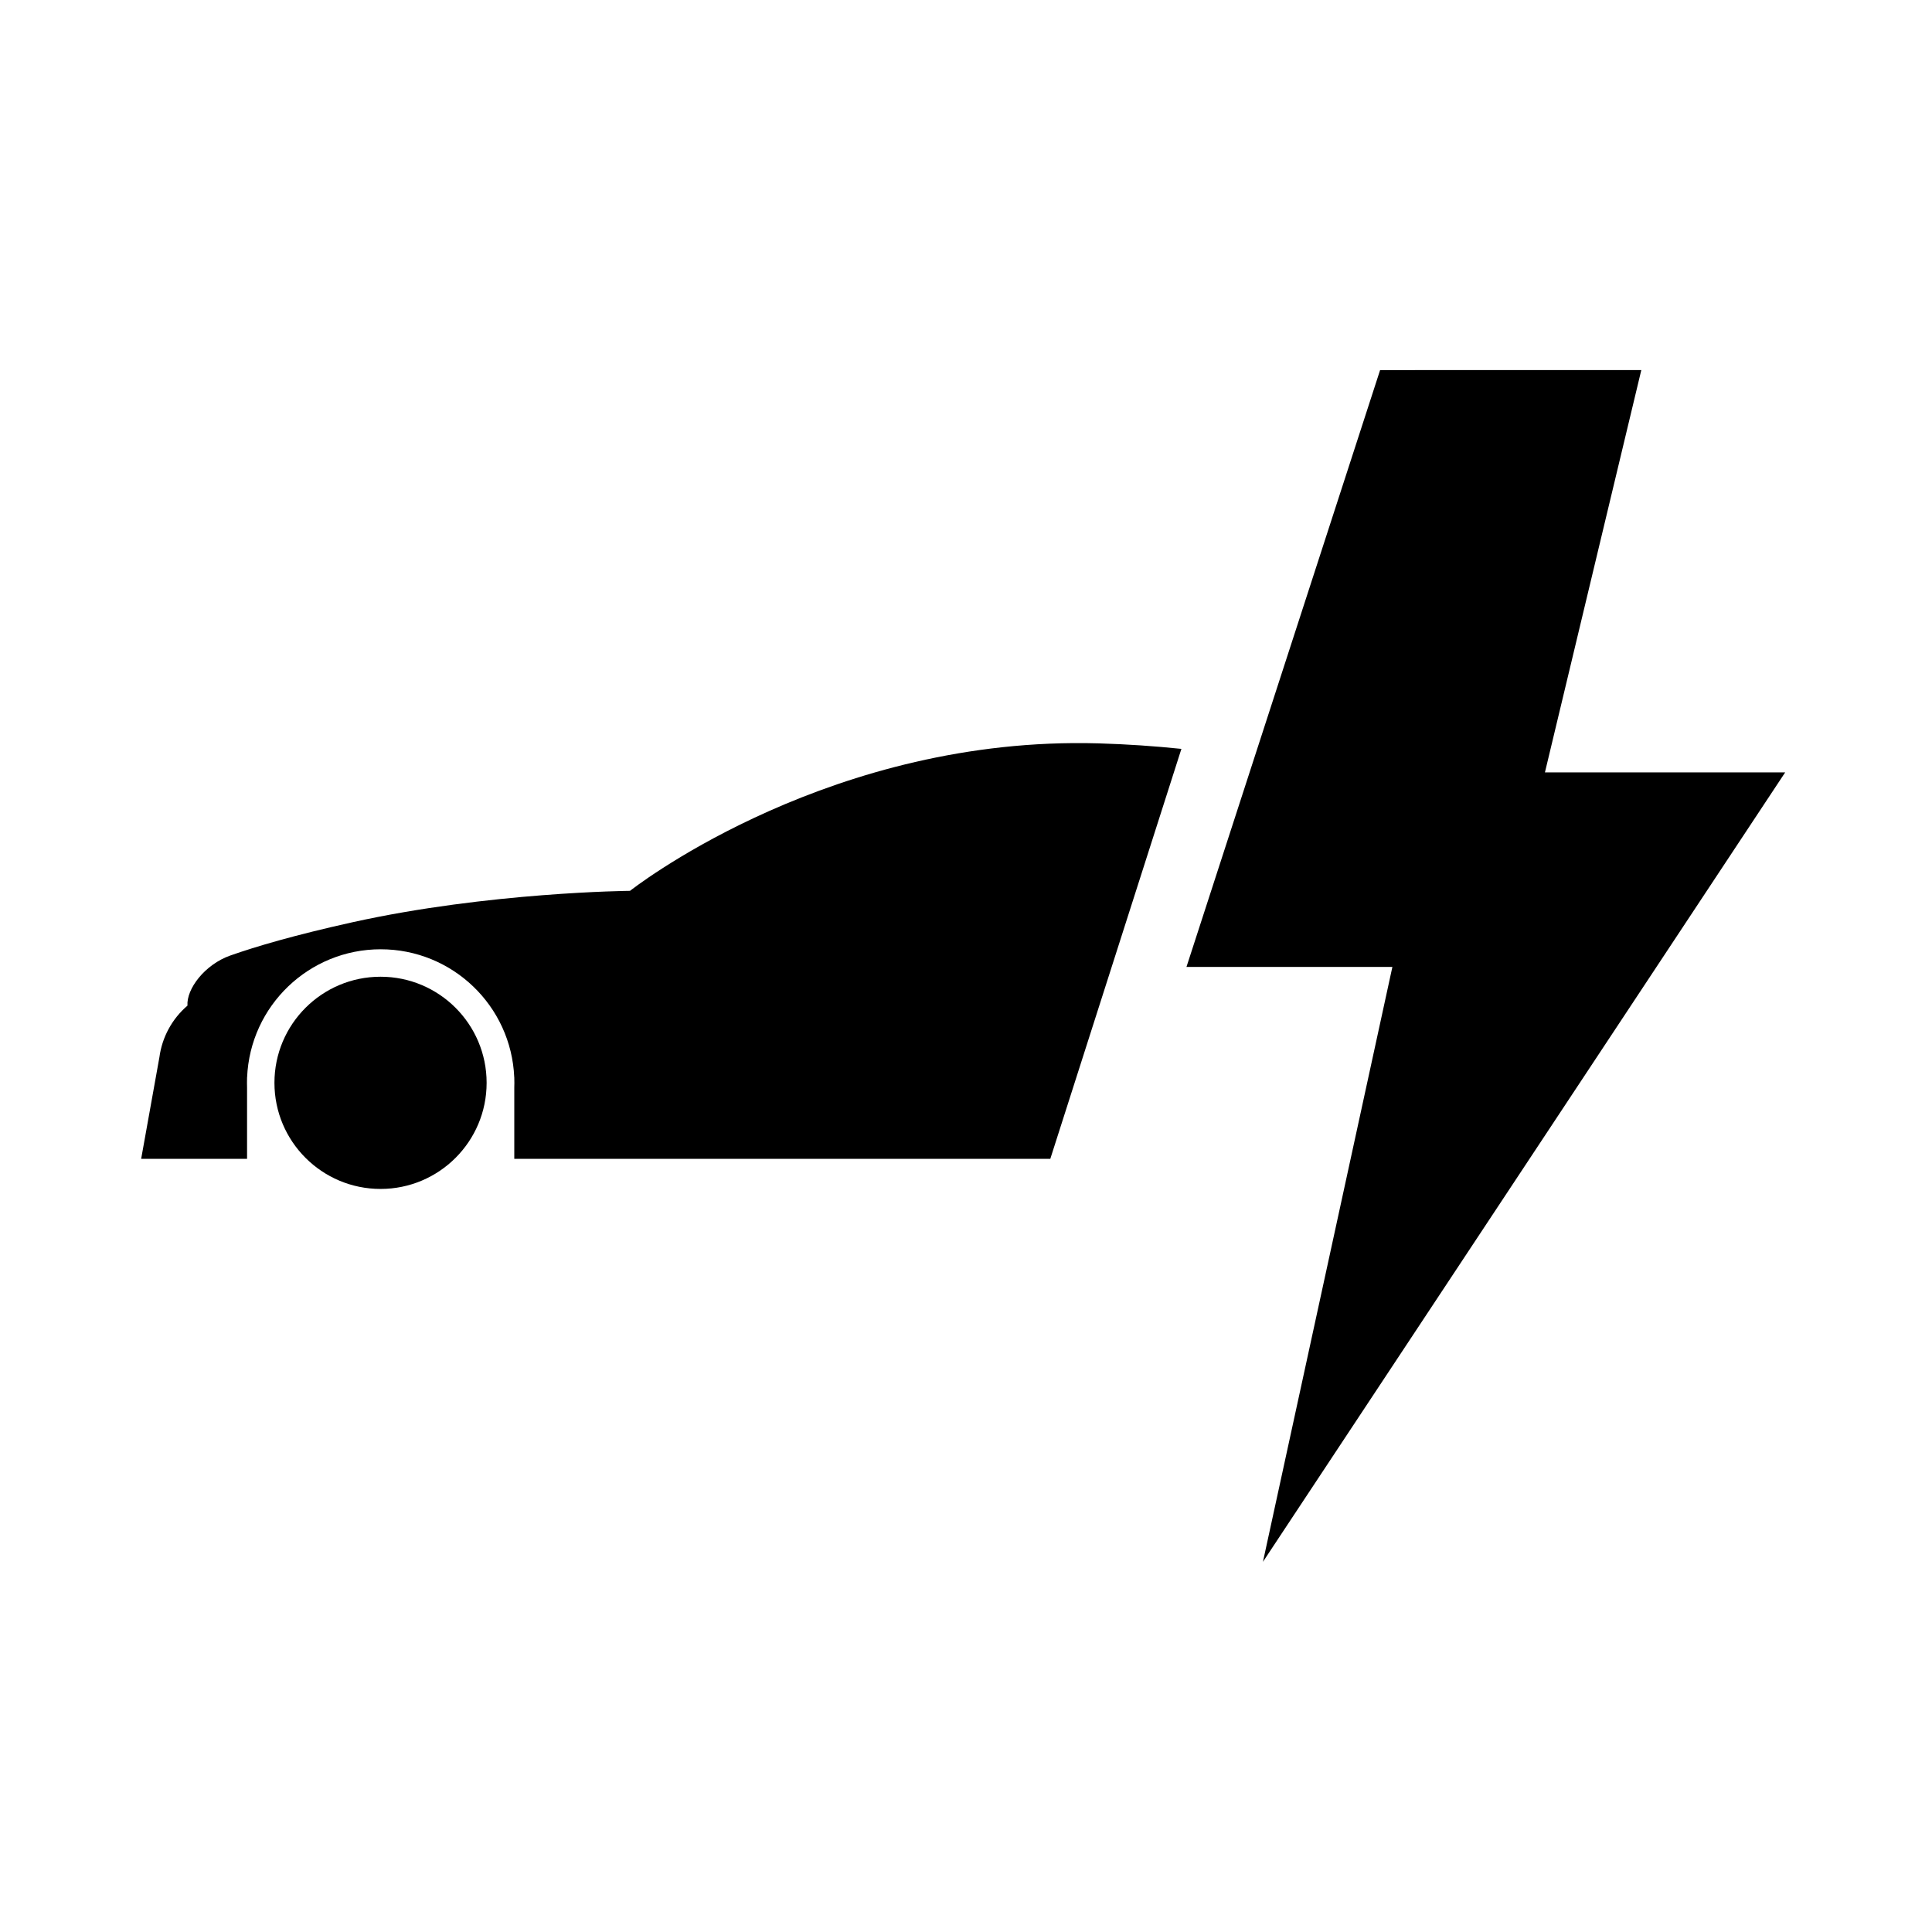
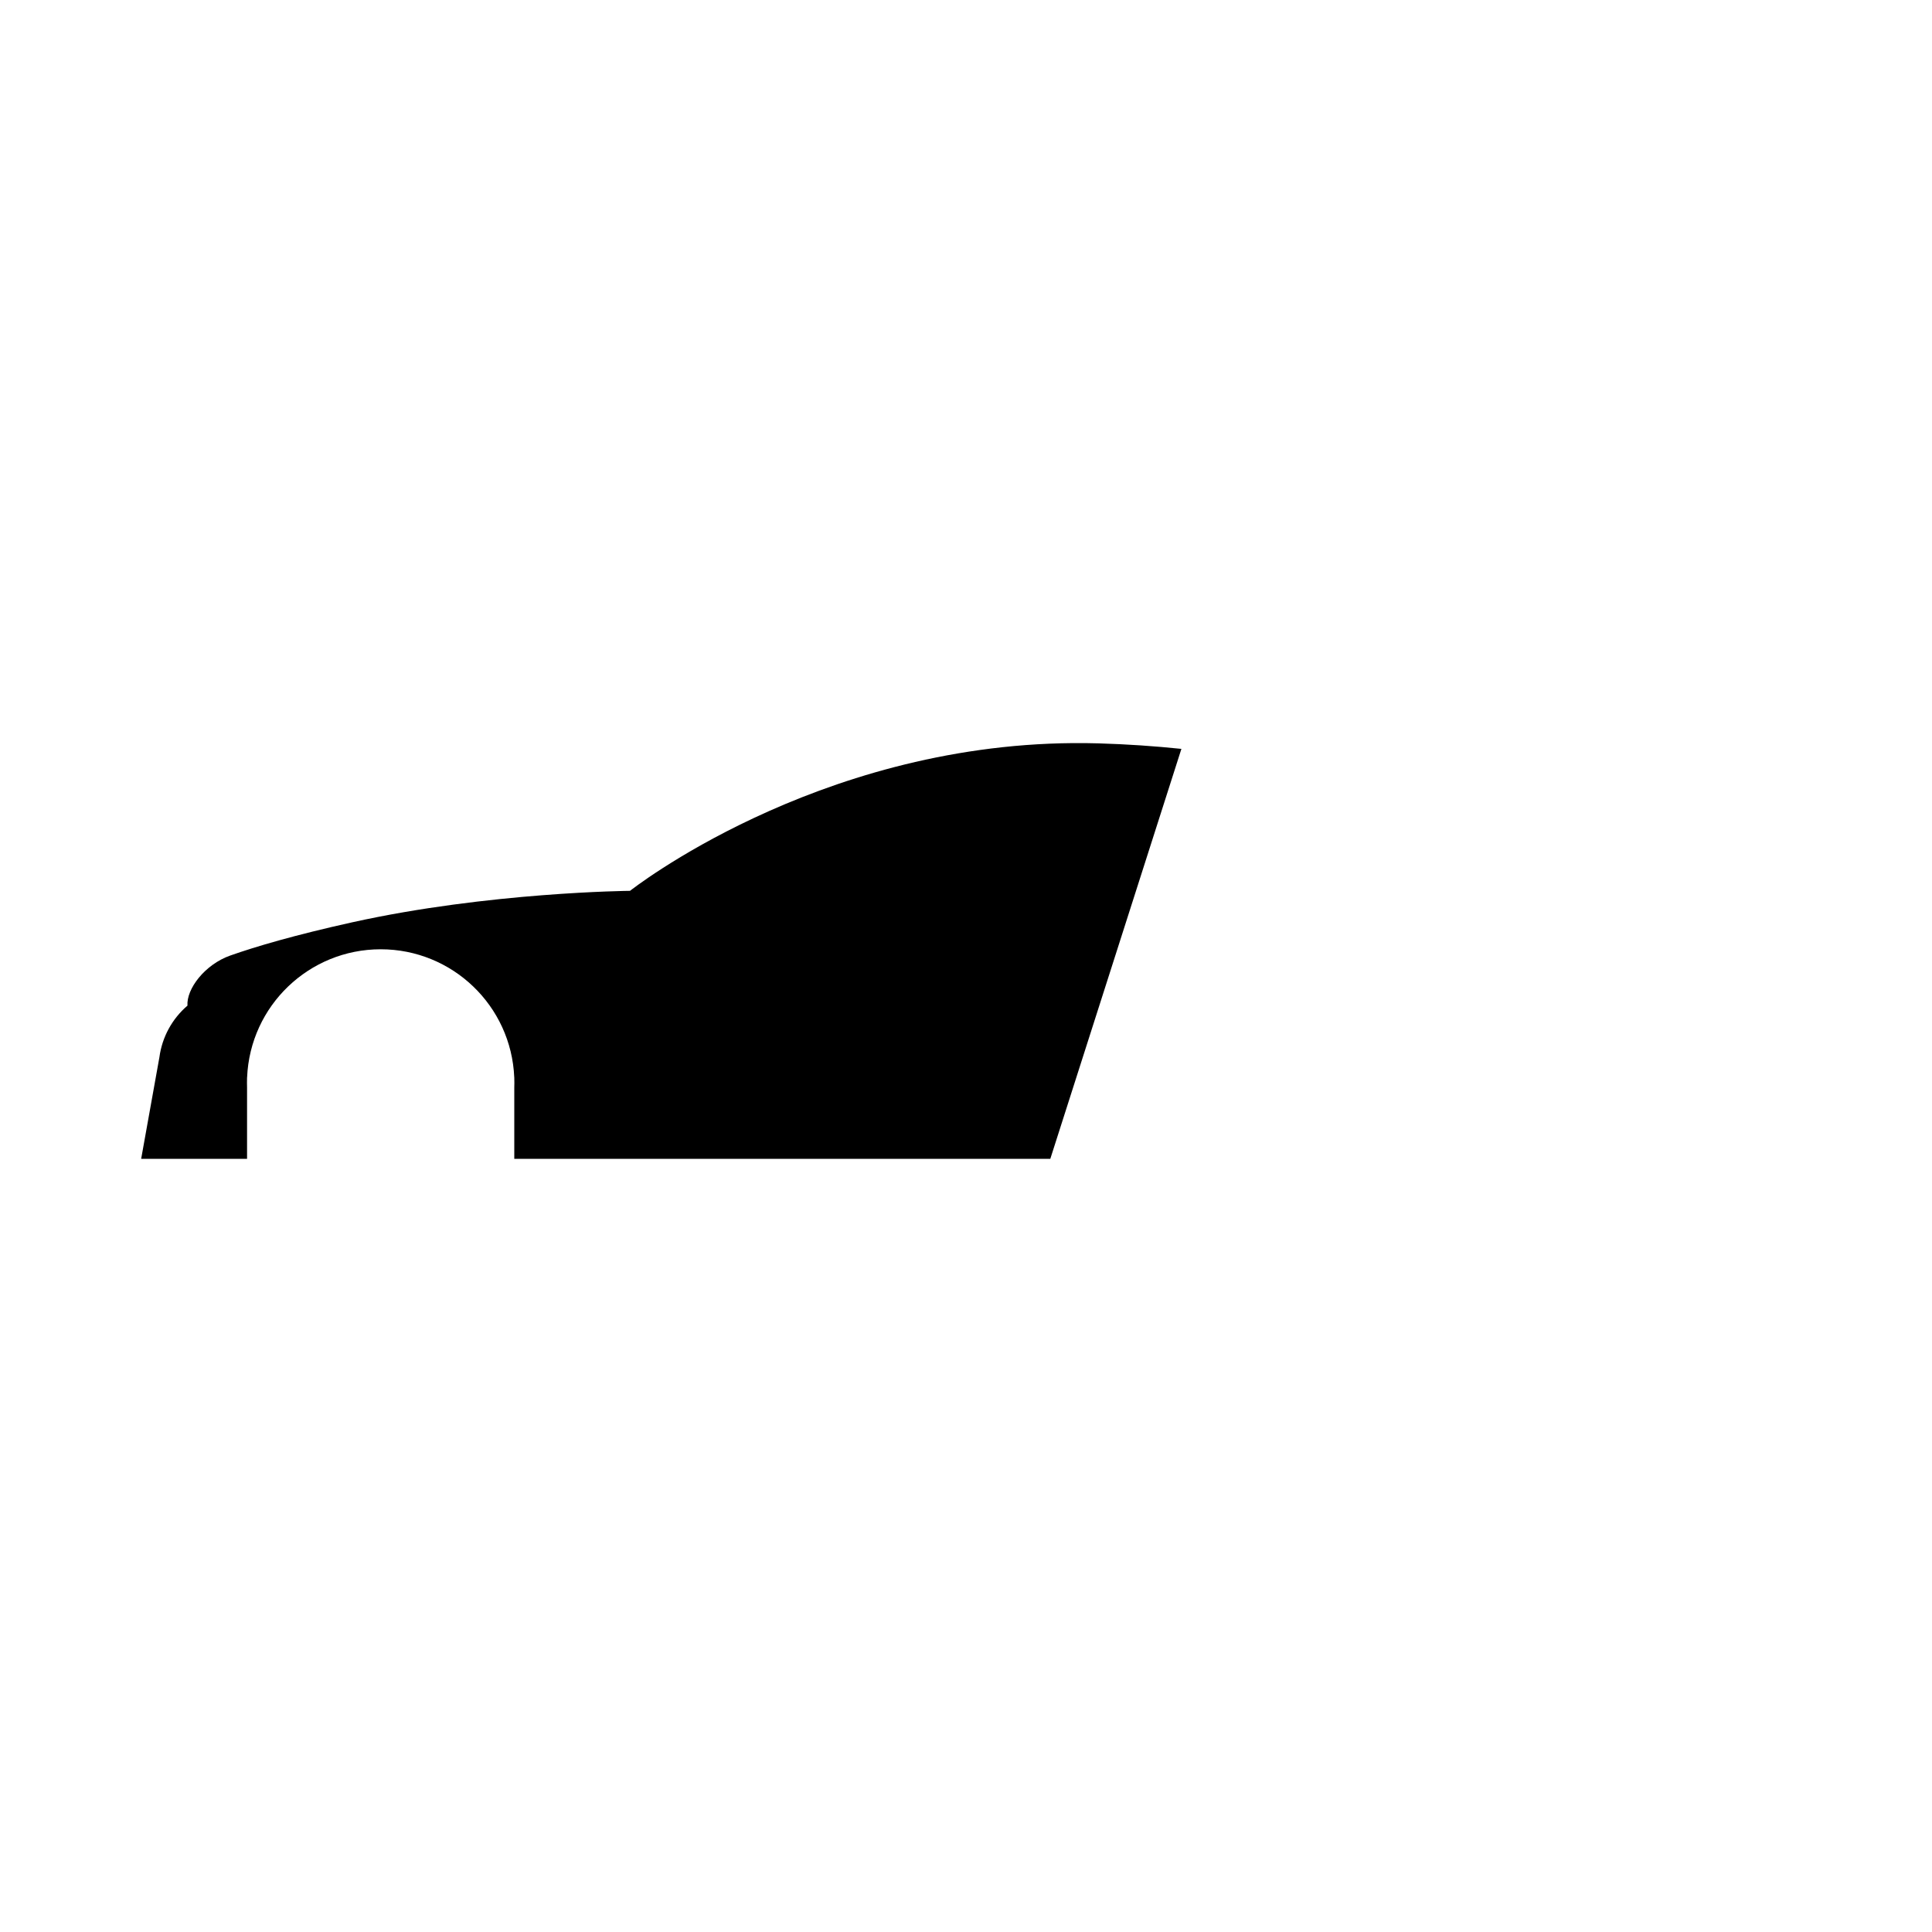
<svg xmlns="http://www.w3.org/2000/svg" fill="#000000" width="800px" height="800px" version="1.1" viewBox="144 144 512 512">
  <g>
    <path d="m422.34 451.11h-142.05v-18.906c0.012-0.402 0.023-0.809 0.023-1.211l-0.023-1.48h-0.008c-0.797-18.973-16.406-33.945-35.398-33.945-18.988 0-34.602 14.973-35.398 33.945h-0.012l-0.02 1.48c0 0.398 0.008 0.801 0.02 1.203v18.914h-28.066l4.84-26.957c0.715-5.309 3.363-10.168 7.43-13.648-0.301-4.422 4.574-10.891 11.348-13.281 6.746-2.379 16.996-5.406 32.281-8.797 36.199-8.023 73.656-8.348 73.656-8.348s48.832-38.641 117.48-39.152c2.199-0.016 4.441 0.004 6.703 0.07 7.543 0.219 14.863 0.727 21.938 1.461z" />
-     <path d="m509.74 242.08-51.312 158.16h54.57l-34.305 157.66 138.4-209.21h-63.668l25.539-106.62z" />
-     <path d="m272.96 430.96c0 15.531-12.59 28.121-28.109 28.121-15.531 0-28.121-12.59-28.121-28.121s12.59-28.117 28.121-28.117c15.52 0 28.109 12.586 28.109 28.117z" />
  </g>
</svg>